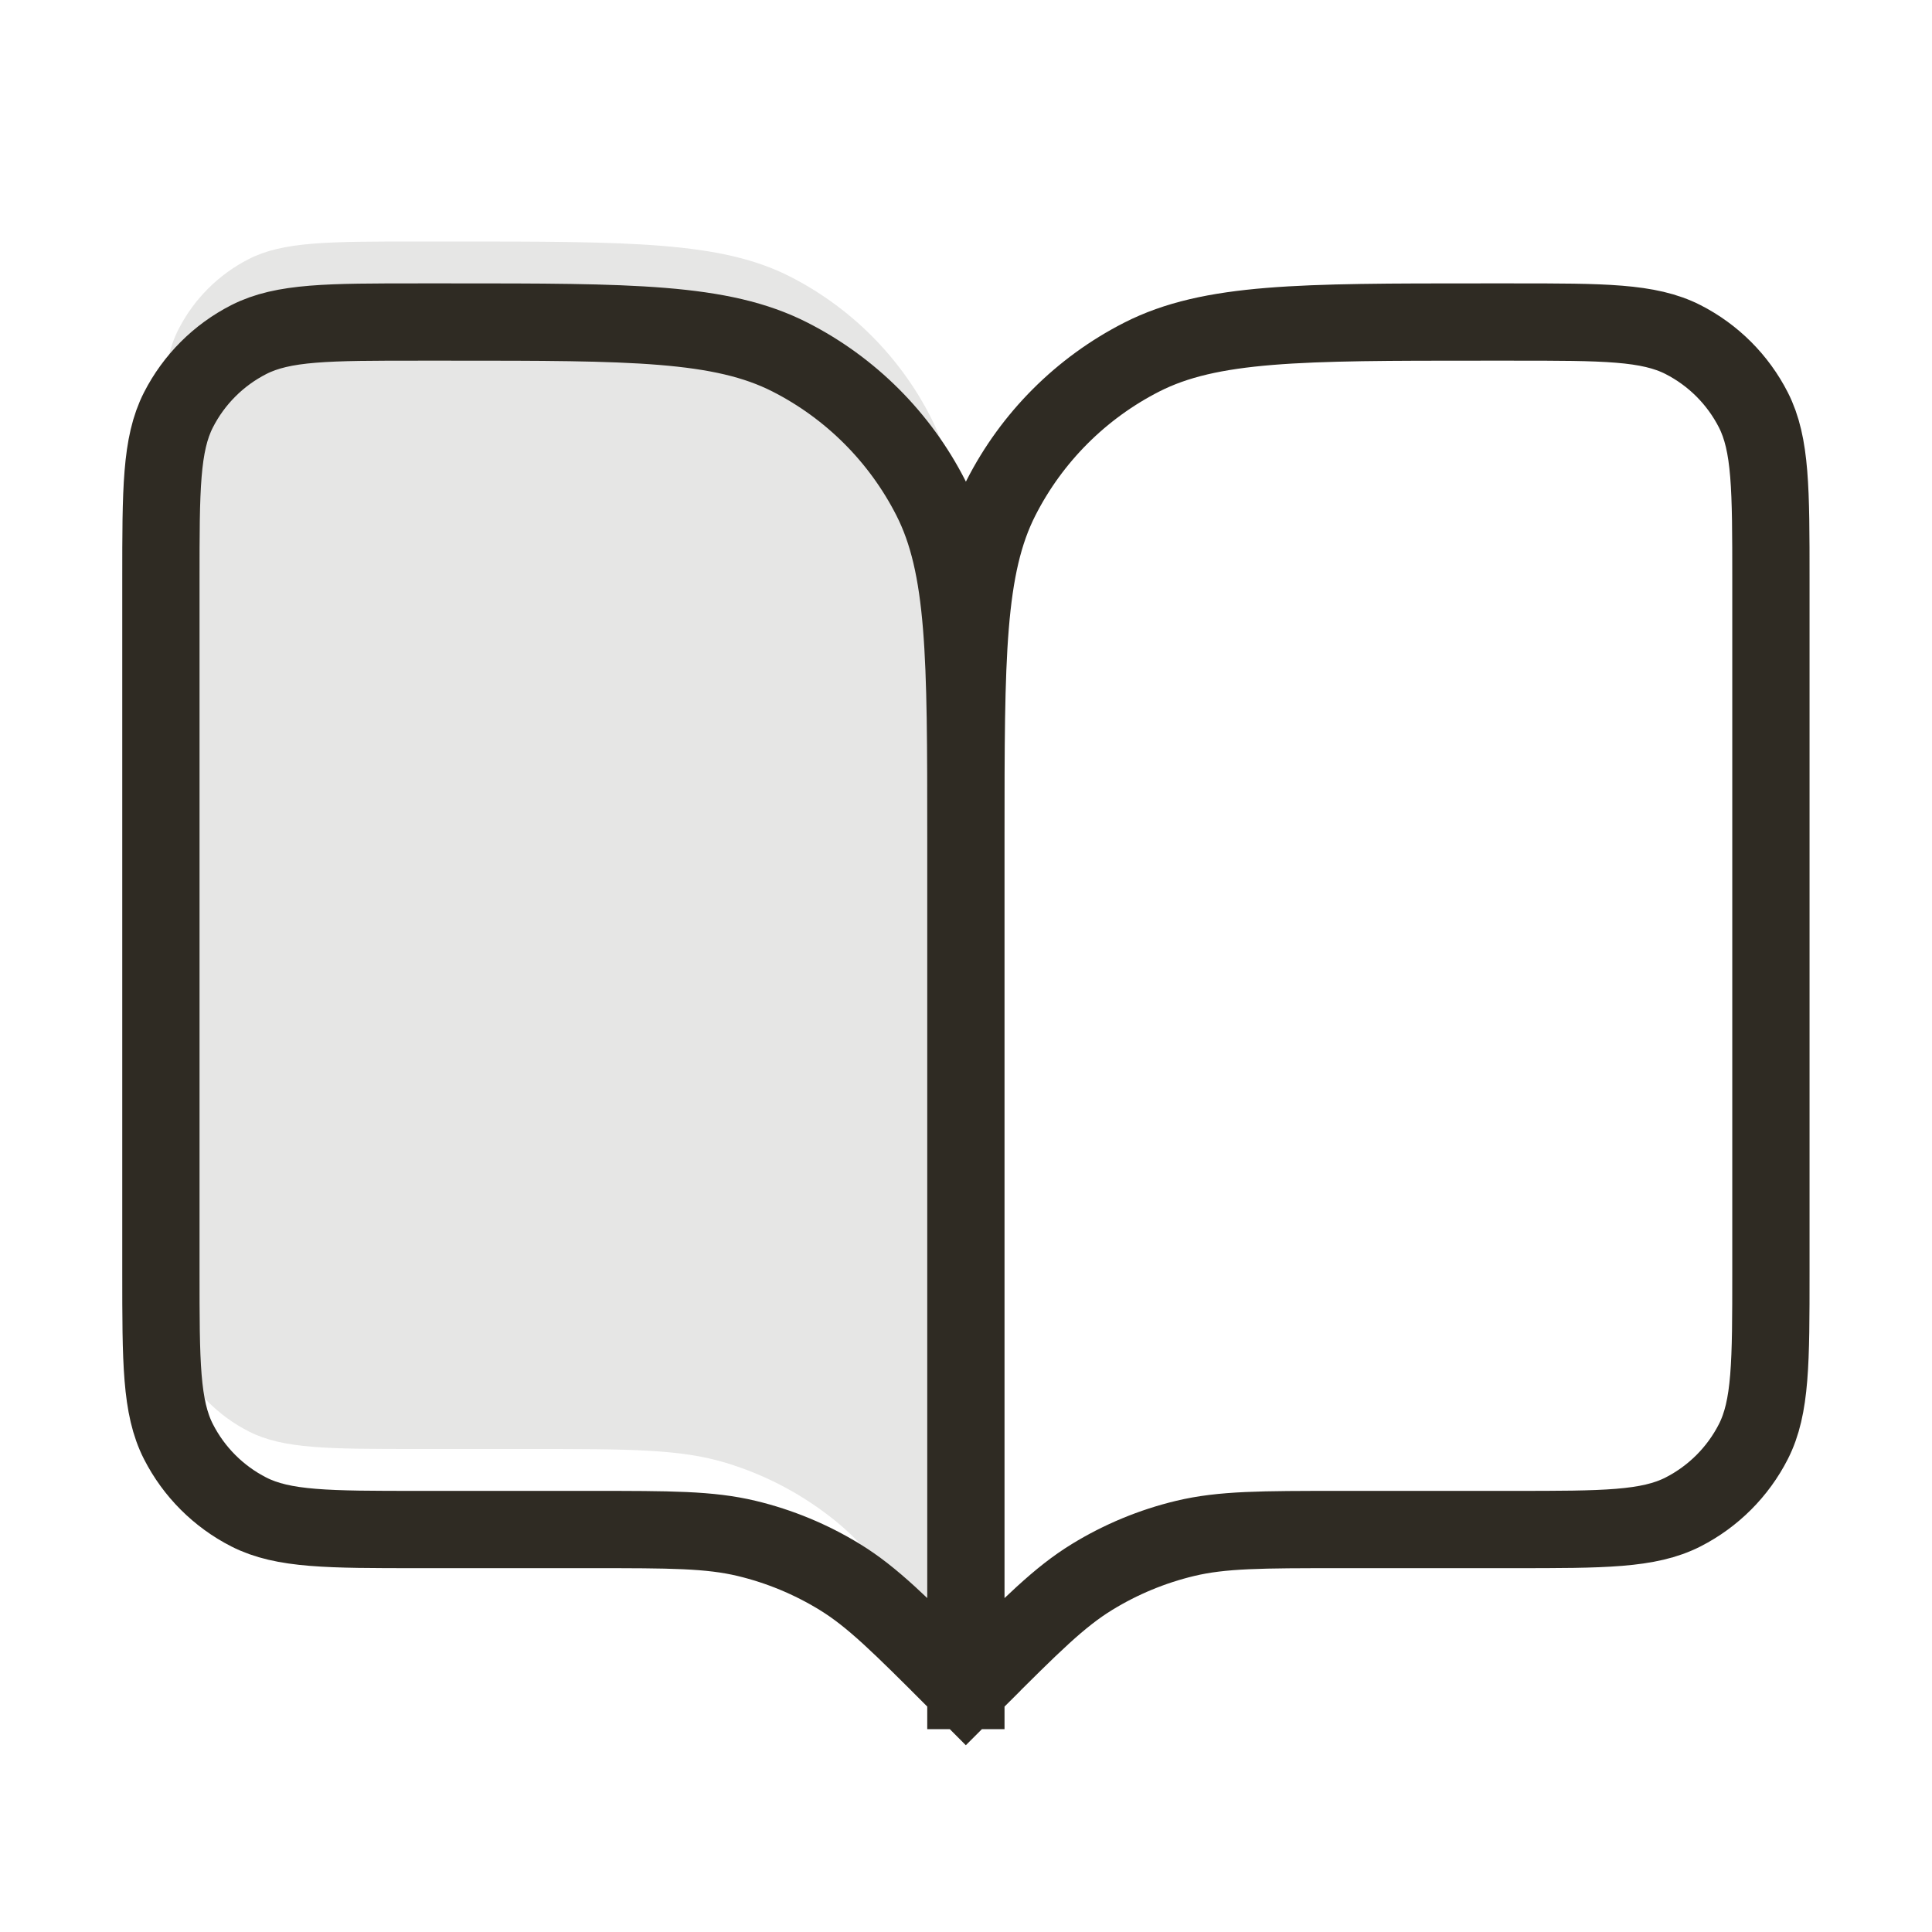
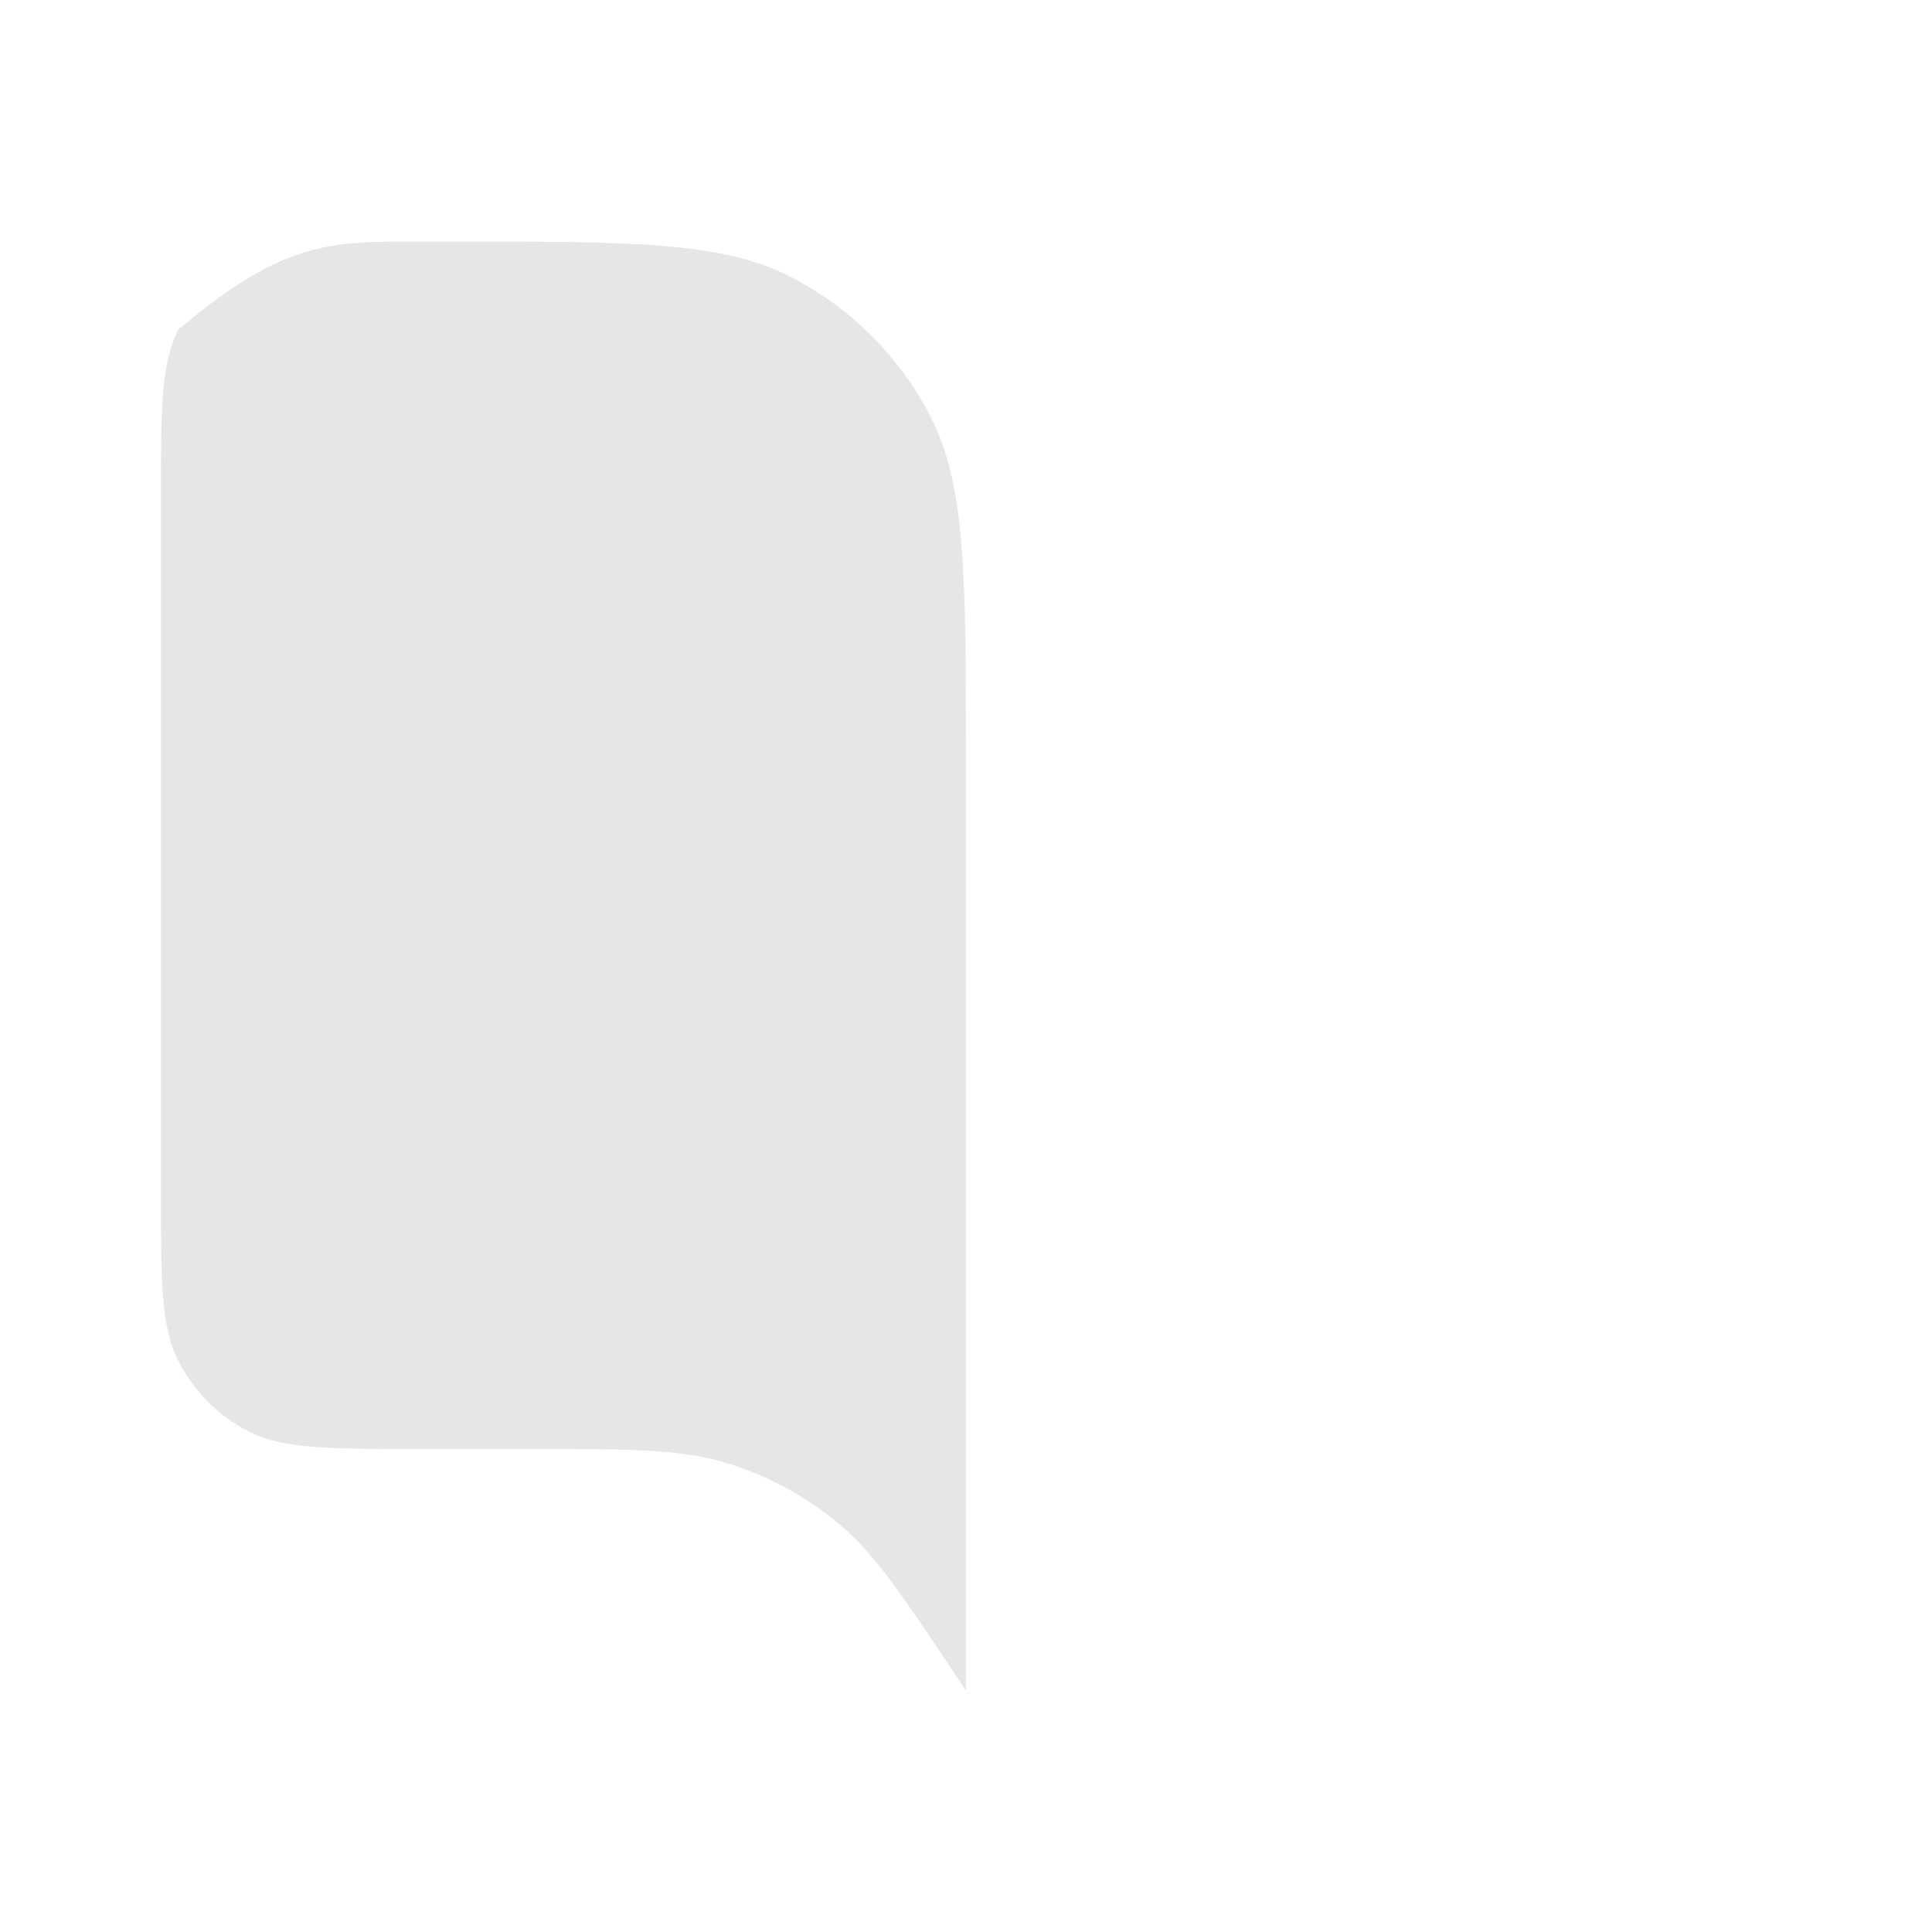
<svg xmlns="http://www.w3.org/2000/svg" width="50" height="50" viewBox="0 0 50 50" fill="none">
-   <path opacity="0.12" d="M4.164 12.917C4.164 10.583 4.164 9.416 4.618 8.525C5.018 7.741 5.655 7.104 6.439 6.704C7.33 6.25 8.497 6.25 10.831 6.25H11.664C16.331 6.25 18.665 6.25 20.447 7.158C22.015 7.957 23.29 9.232 24.089 10.8C24.997 12.583 24.997 14.916 24.997 19.583V43.75L24.789 43.437C23.342 41.267 22.618 40.181 21.662 39.395C20.816 38.7 19.841 38.178 18.792 37.86C17.608 37.5 16.304 37.5 13.695 37.5H10.831C8.497 37.5 7.33 37.5 6.439 37.046C5.655 36.646 5.018 36.009 4.618 35.225C4.164 34.334 4.164 33.167 4.164 30.833V12.917Z" fill="#2F2B23" />
-   <path d="M24.997 43.751V21.667M24.997 43.751L25.259 43.489C26.7 42.048 27.421 41.327 28.262 40.812C29.007 40.355 29.82 40.018 30.671 39.814C31.63 39.584 32.649 39.584 34.687 39.584H39.164C41.498 39.584 42.664 39.584 43.556 39.13C44.34 38.73 44.977 38.093 45.377 37.309C45.831 36.418 45.831 35.251 45.831 32.917V15.001C45.831 12.667 45.831 11.5 45.377 10.609C44.977 9.825 44.34 9.188 43.556 8.788C42.664 8.334 41.498 8.334 39.164 8.334H38.331C33.664 8.334 31.33 8.334 29.547 9.242C27.98 10.041 26.705 11.316 25.906 12.884C24.997 14.667 24.997 17 24.997 21.667M24.997 43.751L24.736 43.489C23.295 42.048 22.574 41.327 21.733 40.812C20.988 40.355 20.175 40.018 19.324 39.814C18.365 39.584 17.346 39.584 15.308 39.584H10.831C8.497 39.584 7.33 39.584 6.439 39.13C5.655 38.73 5.018 38.093 4.618 37.309C4.164 36.418 4.164 35.251 4.164 32.917V15.001C4.164 12.667 4.164 11.5 4.618 10.609C5.018 9.825 5.655 9.188 6.439 8.788C7.33 8.334 8.497 8.334 10.831 8.334H11.664C16.331 8.334 18.665 8.334 20.447 9.242C22.015 10.041 23.29 11.316 24.089 12.884C24.997 14.667 24.997 17 24.997 21.667" stroke="#2F2B23" stroke-width="2" stroke-linecap="square" stroke-linejoin="bevel" />
+   <path opacity="0.12" d="M4.164 12.917C4.164 10.583 4.164 9.416 4.618 8.525C7.33 6.25 8.497 6.25 10.831 6.25H11.664C16.331 6.25 18.665 6.25 20.447 7.158C22.015 7.957 23.29 9.232 24.089 10.8C24.997 12.583 24.997 14.916 24.997 19.583V43.75L24.789 43.437C23.342 41.267 22.618 40.181 21.662 39.395C20.816 38.7 19.841 38.178 18.792 37.86C17.608 37.5 16.304 37.5 13.695 37.5H10.831C8.497 37.5 7.33 37.5 6.439 37.046C5.655 36.646 5.018 36.009 4.618 35.225C4.164 34.334 4.164 33.167 4.164 30.833V12.917Z" fill="#2F2B23" />
</svg>